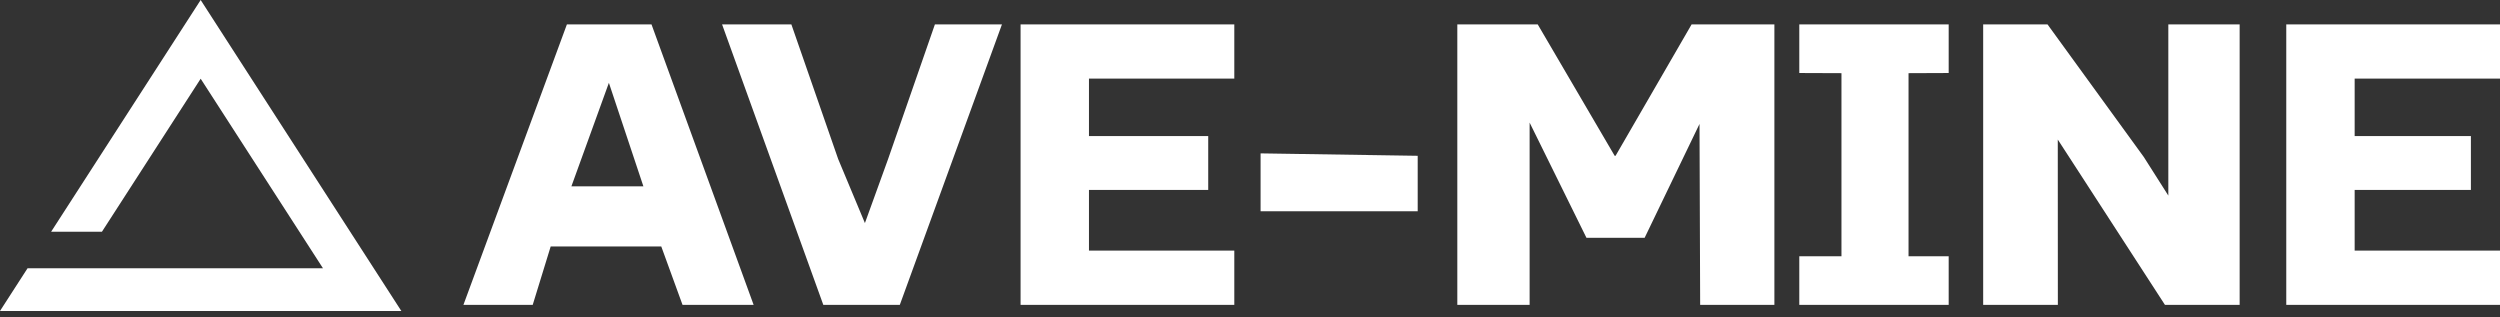
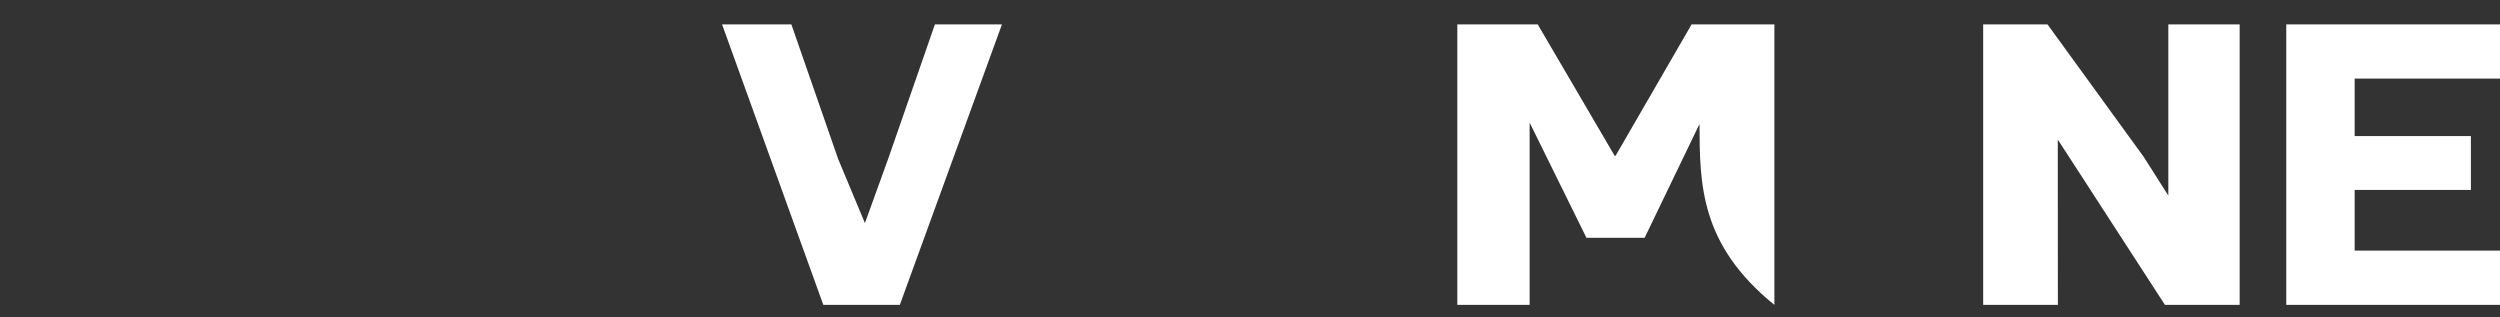
<svg xmlns="http://www.w3.org/2000/svg" viewBox="1897.5 2487 205 26" width="205" height="26">
  <rect x="1897.5" y="2487" width="205" height="26" fill="#333333" stroke="none" />
-   <path fill="#ffffff" stroke="none" fill-opacity="1" stroke-width="1" stroke-opacity="1" color="rgb(51, 51, 51)" font-size-adjust="none" id="tSvgc1e435a192" title="Path 1" d="M 1953.468 2512 C 1952.887 2510.403 1952.305 2508.806 1951.723 2507.208 C 1948.701 2507.208 1945.679 2507.208 1942.657 2507.208 C 1942.165 2508.806 1941.674 2510.403 1941.182 2512 C 1939.288 2512 1937.394 2512 1935.5 2512 C 1938.329 2504.333 1941.157 2496.667 1943.986 2489 C 1946.298 2489 1948.611 2489 1950.923 2489 C 1953.715 2496.667 1956.506 2504.333 1959.298 2512C 1957.355 2512 1955.412 2512 1953.468 2512Z M 1947.429 2493.792 C 1946.404 2496.621 1945.38 2499.45 1944.355 2502.279 C 1946.323 2502.279 1948.291 2502.279 1950.258 2502.279C 1949.315 2499.45 1948.372 2496.621 1947.429 2493.792Z" />
  <path fill="#ffffff" stroke="none" fill-opacity="1" stroke-width="1" stroke-opacity="1" color="rgb(51, 51, 51)" font-size-adjust="none" id="tSvgf9551f0762" title="Path 2" d="M 1965.012 2512 C 1962.245 2504.333 1959.477 2496.667 1956.71 2489 C 1958.604 2489 1960.498 2489 1962.392 2489 C 1963.671 2492.68 1964.95 2496.359 1966.229 2500.039 C 1966.961 2501.79 1967.692 2503.541 1968.423 2505.292 C 1969.057 2503.541 1969.691 2501.79 1970.325 2500.039 C 1971.604 2496.359 1972.883 2492.68 1974.162 2489 C 1975.995 2489 1977.827 2489 1979.66 2489 C 1976.868 2496.667 1974.076 2504.333 1971.284 2512C 1969.194 2512 1967.103 2512 1965.012 2512Z" />
-   <path fill="#ffffff" stroke="none" fill-opacity="1" stroke-width="1" stroke-opacity="1" color="rgb(51, 51, 51)" font-size-adjust="none" id="tSvgcc5035eab9" title="Path 3" d="M 1981.187 2512 C 1981.187 2504.333 1981.187 2496.667 1981.187 2489 C 1987.029 2489 1992.871 2489 1998.713 2489 C 1998.713 2490.483 1998.713 2491.966 1998.713 2493.448 C 1994.74 2493.448 1990.768 2493.448 1986.795 2493.448 C 1986.795 2495.019 1986.795 2496.59 1986.795 2498.16 C 1990.055 2498.16 1993.315 2498.16 1996.574 2498.16 C 1996.574 2499.632 1996.574 2501.104 1996.574 2502.576 C 1993.315 2502.576 1990.055 2502.576 1986.795 2502.576 C 1986.795 2504.234 1986.795 2505.893 1986.795 2507.552 C 1990.768 2507.552 1994.74 2507.552 1998.713 2507.552 C 1998.713 2509.034 1998.713 2510.517 1998.713 2512C 1992.871 2512 1987.029 2512 1981.187 2512Z" />
-   <path fill="#ffffff" stroke="none" fill-opacity="1" stroke-width="1" stroke-opacity="1" color="rgb(51, 51, 51)" font-size-adjust="none" id="tSvg15e09899f22" title="Path 4" d="M 2000.868 2504.322 C 2000.868 2502.741 2000.868 2501.159 2000.868 2499.577 C 2005.162 2499.643 2009.457 2499.709 2013.751 2499.775 C 2013.751 2501.291 2013.751 2502.807 2013.751 2504.322C 2009.457 2504.322 2005.162 2504.322 2000.868 2504.322Z" />
-   <path fill="#ffffff" stroke="none" fill-opacity="1" stroke-width="1" stroke-opacity="1" color="rgb(51, 51, 51)" font-size-adjust="none" id="tSvgf3dee8c0f" title="Path 5" d="M 2036.86 2497.163 C 2036.878 2497.126 2036.895 2497.089 2036.913 2497.053 C 2035.395 2500.202 2033.878 2503.351 2032.36 2506.5 C 2031.565 2506.5 2030.771 2506.5 2029.976 2506.5 C 2029.18 2506.5 2028.385 2506.5 2027.589 2506.5 C 2026.036 2503.351 2024.482 2500.202 2022.929 2497.053 C 2022.929 2502.035 2022.929 2507.018 2022.929 2512 C 2020.953 2512 2018.976 2512 2017 2512 C 2017 2504.333 2017 2496.667 2017 2489 C 2019.198 2489 2021.395 2489 2023.593 2489 C 2025.696 2492.592 2027.799 2496.183 2029.902 2499.775 C 2029.927 2499.775 2029.951 2499.775 2029.976 2499.775 C 2032.055 2496.183 2034.133 2492.592 2036.212 2489 C 2038.475 2489 2040.737 2489 2043 2489 C 2043 2496.667 2043 2504.333 2043 2512 C 2040.971 2512 2038.942 2512 2036.913 2512C 2036.895 2507.054 2036.878 2502.109 2036.86 2497.163Z" />
-   <path fill="#ffffff" stroke="none" fill-opacity="1" stroke-width="1" stroke-opacity="1" color="rgb(51, 51, 51)" font-size-adjust="none" id="tSvg38b76070b1" title="Path 6" d="M 2045.042 2512 C 2045.042 2510.671 2045.042 2509.342 2045.042 2508.013 C 2046.195 2508.013 2047.347 2508.013 2048.5 2508.013 C 2048.5 2503.009 2048.5 2498.004 2048.5 2493 C 2047.347 2492.996 2046.195 2492.991 2045.042 2492.987 C 2045.042 2491.658 2045.042 2490.329 2045.042 2489 C 2049.125 2489 2053.209 2489 2057.292 2489 C 2057.292 2490.329 2057.292 2491.658 2057.292 2492.987 C 2056.195 2492.991 2055.097 2492.996 2054 2493 C 2054 2498.004 2054 2503.009 2054 2508.013 C 2055.097 2508.013 2056.195 2508.013 2057.292 2508.013 C 2057.292 2509.342 2057.292 2510.671 2057.292 2512C 2053.209 2512 2049.125 2512 2045.042 2512Z" />
+   <path fill="#ffffff" stroke="none" fill-opacity="1" stroke-width="1" stroke-opacity="1" color="rgb(51, 51, 51)" font-size-adjust="none" id="tSvgf3dee8c0f" title="Path 5" d="M 2036.86 2497.163 C 2036.878 2497.126 2036.895 2497.089 2036.913 2497.053 C 2035.395 2500.202 2033.878 2503.351 2032.36 2506.5 C 2031.565 2506.5 2030.771 2506.5 2029.976 2506.5 C 2029.18 2506.5 2028.385 2506.5 2027.589 2506.5 C 2026.036 2503.351 2024.482 2500.202 2022.929 2497.053 C 2022.929 2502.035 2022.929 2507.018 2022.929 2512 C 2020.953 2512 2018.976 2512 2017 2512 C 2017 2504.333 2017 2496.667 2017 2489 C 2019.198 2489 2021.395 2489 2023.593 2489 C 2025.696 2492.592 2027.799 2496.183 2029.902 2499.775 C 2029.927 2499.775 2029.951 2499.775 2029.976 2499.775 C 2032.055 2496.183 2034.133 2492.592 2036.212 2489 C 2038.475 2489 2040.737 2489 2043 2489 C 2043 2496.667 2043 2504.333 2043 2512 C 2036.895 2507.054 2036.878 2502.109 2036.86 2497.163Z" />
  <path fill="#ffffff" stroke="none" fill-opacity="1" stroke-width="1" stroke-opacity="1" color="rgb(51, 51, 51)" font-size-adjust="none" id="tSvg106a32ac3f5" title="Path 7" d="M 2067.979 2501.126 C 2067.118 2499.799 2066.257 2498.473 2065.396 2497.146 C 2065.676 2496.986 2065.957 2496.826 2066.237 2496.667 C 2066.239 2501.778 2066.242 2506.889 2066.244 2512 C 2064.203 2512 2062.161 2512 2060.12 2512 C 2060.12 2504.333 2060.12 2496.667 2060.12 2489 C 2061.879 2489 2063.637 2489 2065.396 2489 C 2068.028 2492.625 2070.66 2496.249 2073.292 2499.874 C 2074.178 2501.268 2075.064 2502.662 2075.95 2504.056 C 2075.734 2504.056 2075.519 2504.056 2075.303 2504.056 C 2075.303 2499.037 2075.303 2494.019 2075.303 2489 C 2077.252 2489 2079.202 2489 2081.151 2489 C 2081.151 2496.667 2081.151 2504.333 2081.151 2512 C 2079.109 2512 2077.068 2512 2075.026 2512C 2072.677 2508.375 2070.328 2504.751 2067.979 2501.126Z" />
  <path fill="#ffffff" stroke="none" fill-opacity="1" stroke-width="1" stroke-opacity="1" color="rgb(51, 51, 51)" font-size-adjust="none" id="tSvgdfe962d3e" title="Path 8" d="M 2084.974 2512 C 2084.974 2504.333 2084.974 2496.667 2084.974 2489 C 2090.816 2489 2096.658 2489 2102.5 2489 C 2102.5 2490.483 2102.5 2491.966 2102.5 2493.448 C 2098.527 2493.448 2094.555 2493.448 2090.582 2493.448 C 2090.582 2495.019 2090.582 2496.59 2090.582 2498.16 C 2093.759 2498.16 2096.937 2498.16 2100.114 2498.16 C 2100.114 2499.632 2100.114 2501.104 2100.114 2502.576 C 2096.937 2502.576 2093.759 2502.576 2090.582 2502.576 C 2090.582 2504.234 2090.582 2505.893 2090.582 2507.552 C 2094.555 2507.552 2098.527 2507.552 2102.5 2507.552 C 2102.5 2509.034 2102.5 2510.517 2102.5 2512C 2096.658 2512 2090.816 2512 2084.974 2512Z" />
-   <path fill="#ffffff" stroke="none" fill-opacity="1" stroke-width="1" stroke-opacity="1" clip-rule="evenodd" color="rgb(51, 51, 51)" fill-rule="evenodd" font-size-adjust="none" id="tSvg14497abe578" title="Path 9" d="M 1911.872 2490.228 C 1912.566 2489.152 1913.26 2488.076 1913.955 2487 C 1914.649 2488.076 1915.343 2489.152 1916.037 2490.228 C 1920.075 2496.485 1924.113 2502.743 1928.15 2509 C 1928.903 2510.167 1929.656 2511.333 1930.409 2512.5 C 1929.021 2512.5 1927.632 2512.5 1926.244 2512.5 C 1918.051 2512.5 1909.858 2512.5 1901.665 2512.5 C 1900.277 2512.5 1898.888 2512.5 1897.5 2512.5 C 1898.253 2511.333 1899.006 2510.167 1899.758 2509 C 1901.147 2509 1902.535 2509 1903.924 2509 C 1904.934 2509 1905.944 2509 1906.954 2509 C 1912.631 2509 1918.308 2509 1923.985 2509 C 1920.642 2503.818 1917.298 2498.637 1913.955 2493.455 C 1911.256 2497.637 1908.558 2501.818 1905.86 2506 C 1904.471 2506 1903.083 2506 1901.694 2506C 1905.087 2500.743 1908.479 2495.485 1911.872 2490.228Z" />
  <defs> </defs>
</svg>